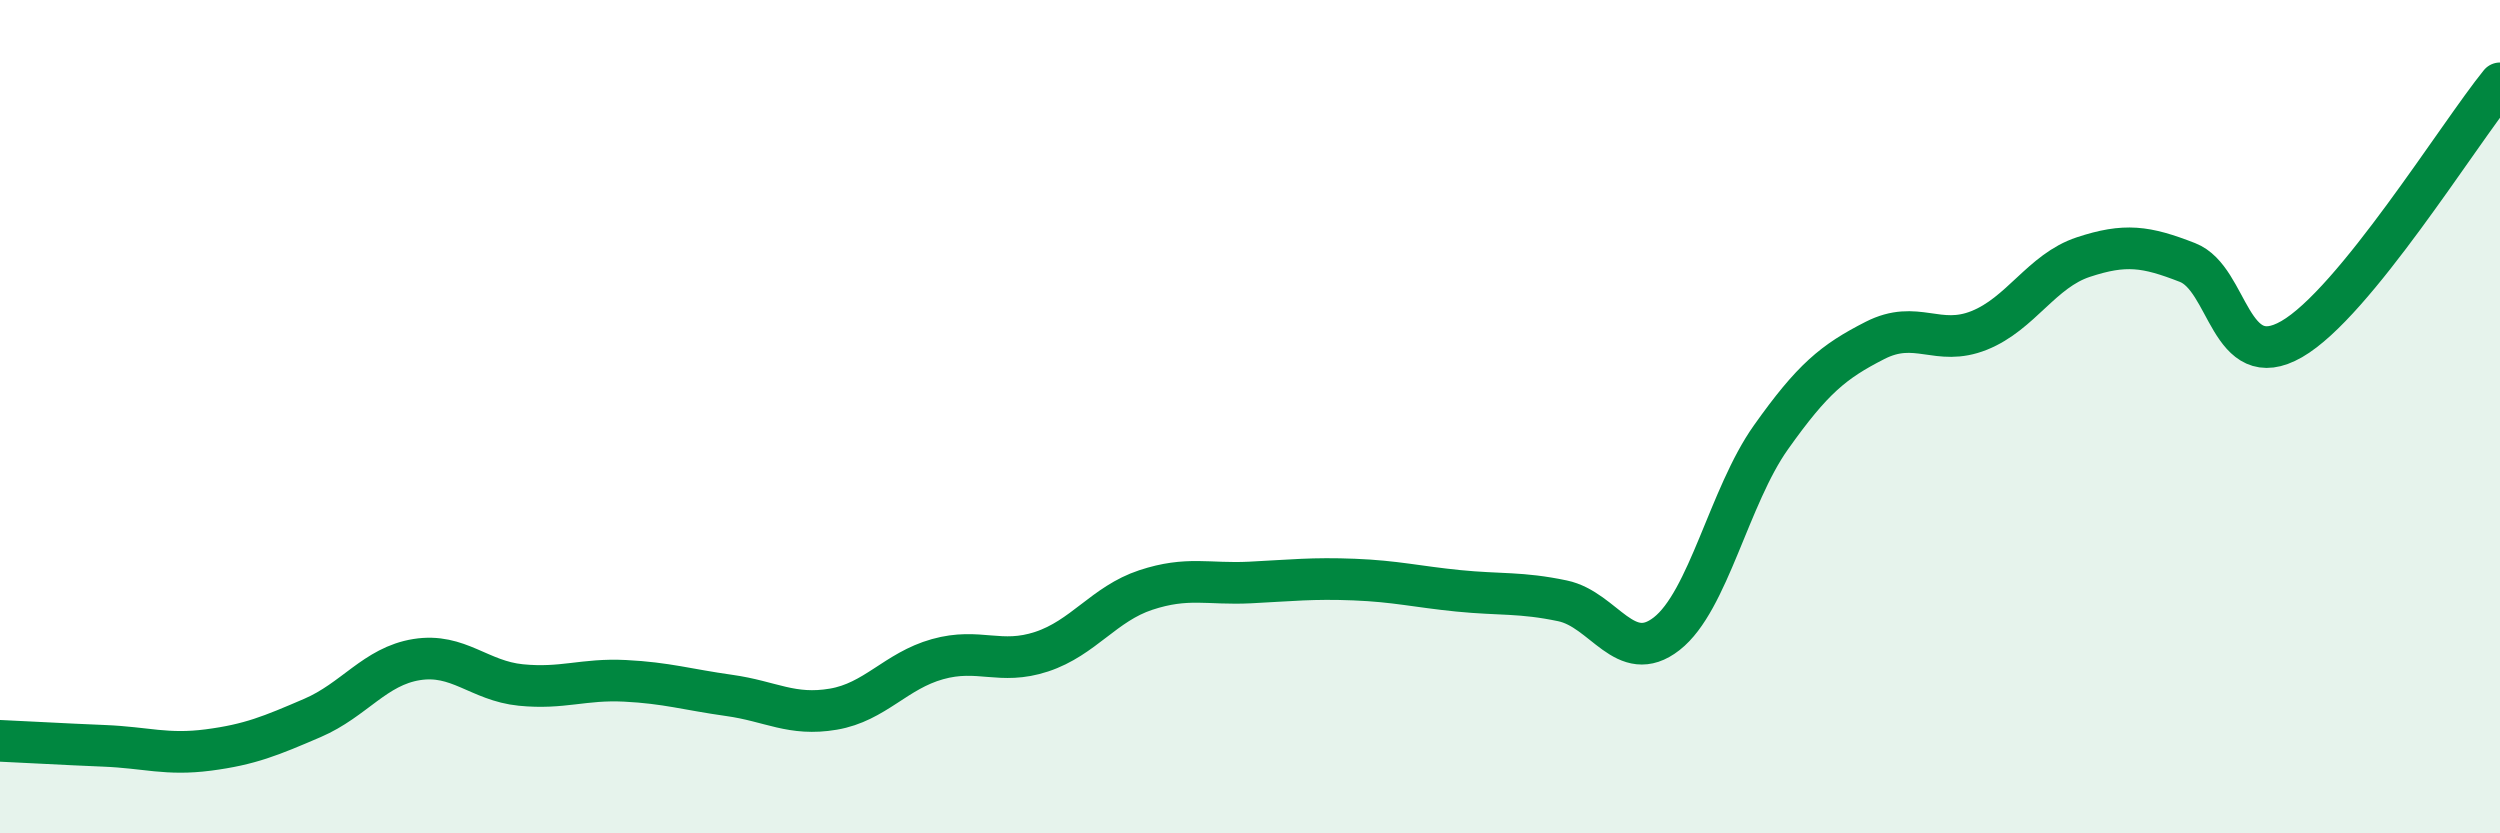
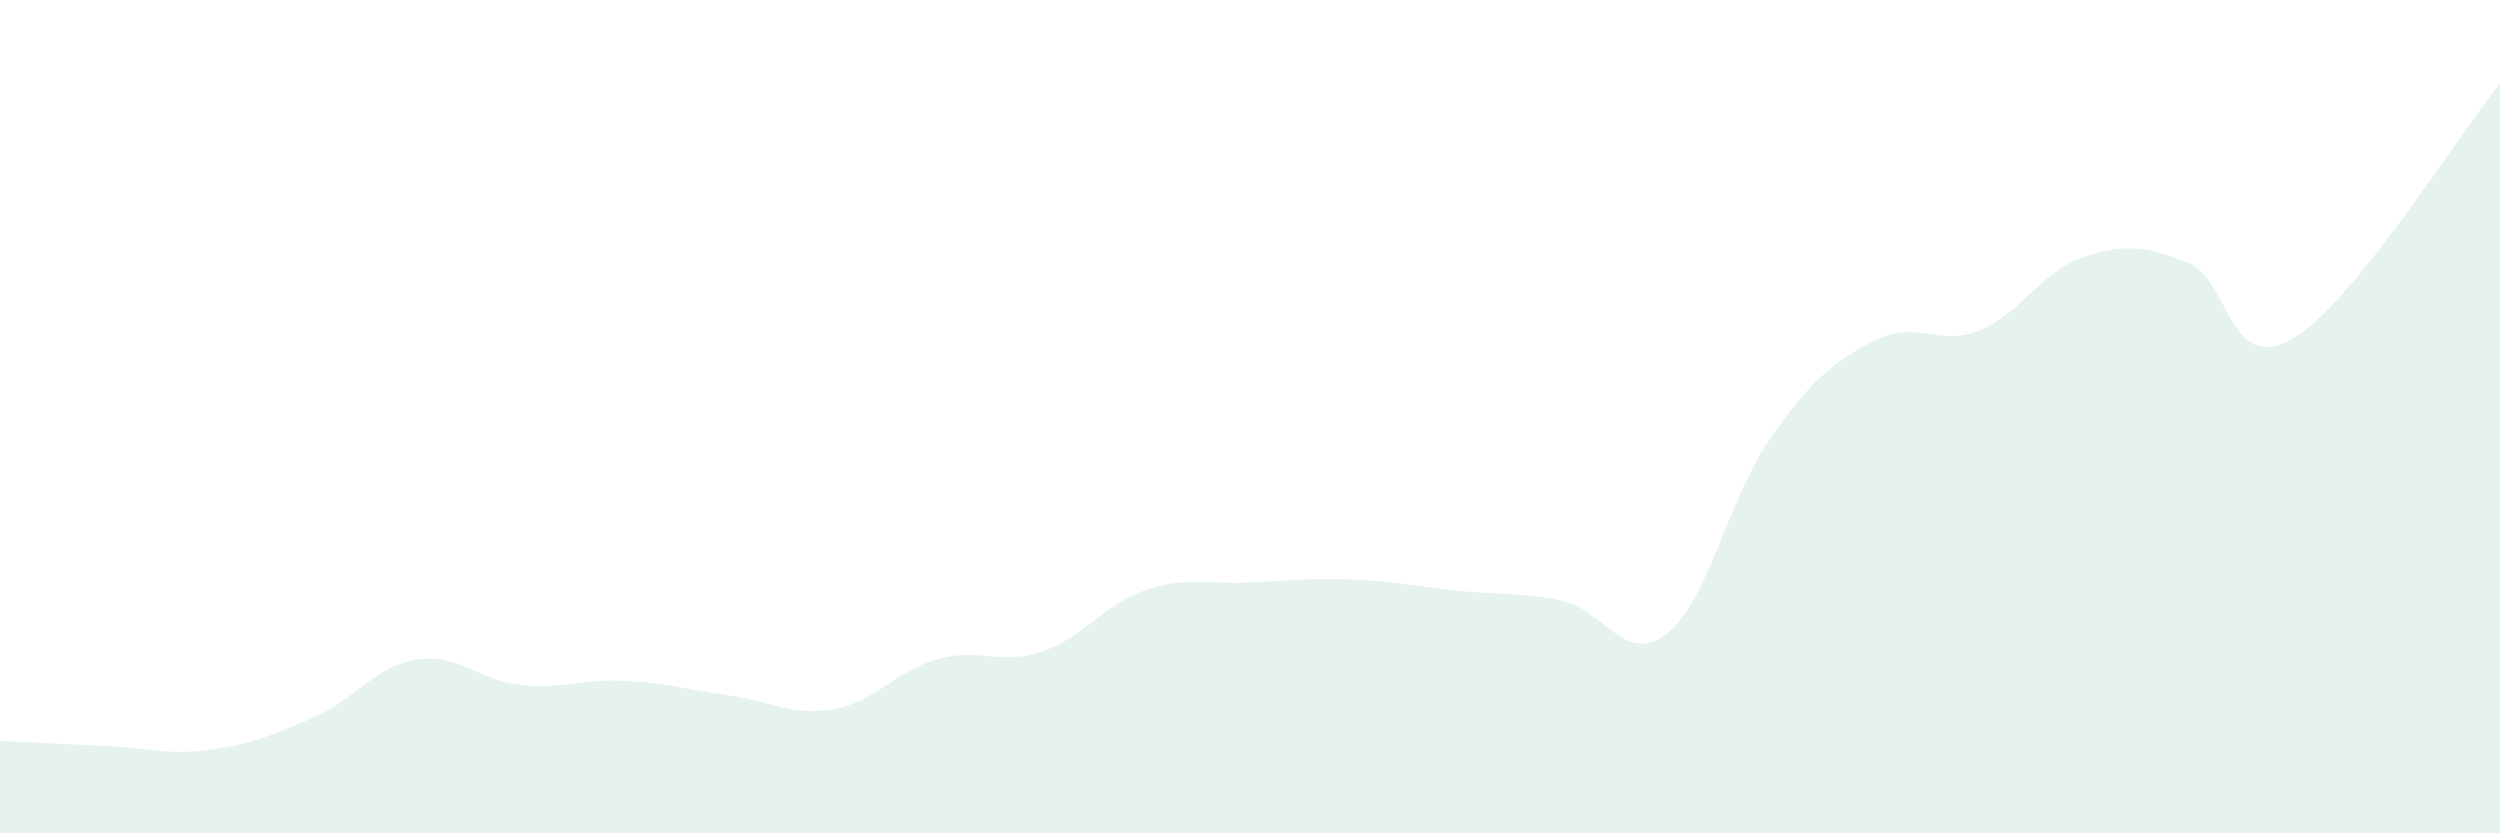
<svg xmlns="http://www.w3.org/2000/svg" width="60" height="20" viewBox="0 0 60 20">
  <path d="M 0,17.78 C 0.5,17.8 1.5,17.86 2.5,17.9 C 3.5,17.94 4,18.13 5,18 C 6,17.87 6.5,17.66 7.5,17.23 C 8.5,16.8 9,15.99 10,15.83 C 11,15.67 11.5,16.34 12.5,16.44 C 13.5,16.54 14,16.29 15,16.34 C 16,16.39 16.5,16.55 17.5,16.69 C 18.5,16.83 19,17.19 20,17.02 C 21,16.85 21.5,16.1 22.5,15.82 C 23.5,15.54 24,15.97 25,15.64 C 26,15.31 26.5,14.49 27.5,14.16 C 28.5,13.83 29,14.03 30,13.98 C 31,13.93 31.5,13.87 32.5,13.91 C 33.5,13.95 34,14.08 35,14.18 C 36,14.28 36.5,14.21 37.5,14.42 C 38.5,14.63 39,15.99 40,15.21 C 41,14.43 41.5,11.91 42.5,10.5 C 43.5,9.09 44,8.68 45,8.17 C 46,7.66 46.5,8.33 47.5,7.93 C 48.5,7.53 49,6.5 50,6.17 C 51,5.84 51.5,5.91 52.5,6.3 C 53.5,6.69 53.5,9 55,8.14 C 56.5,7.28 59,3.23 60,2L60 20L0 20Z" fill="#008740" opacity="0.1" stroke-linecap="round" stroke-linejoin="round" />
-   <path d="M 0,17.78 C 0.5,17.8 1.5,17.86 2.5,17.9 C 3.5,17.94 4,18.13 5,18 C 6,17.87 6.5,17.66 7.5,17.23 C 8.5,16.8 9,15.99 10,15.83 C 11,15.67 11.5,16.34 12.5,16.44 C 13.5,16.54 14,16.29 15,16.34 C 16,16.39 16.5,16.55 17.5,16.69 C 18.5,16.83 19,17.19 20,17.02 C 21,16.85 21.5,16.1 22.5,15.82 C 23.5,15.54 24,15.97 25,15.64 C 26,15.31 26.5,14.49 27.5,14.16 C 28.5,13.83 29,14.03 30,13.98 C 31,13.93 31.5,13.87 32.5,13.91 C 33.5,13.95 34,14.08 35,14.18 C 36,14.28 36.5,14.21 37.5,14.42 C 38.5,14.63 39,15.99 40,15.21 C 41,14.43 41.5,11.91 42.5,10.5 C 43.5,9.09 44,8.68 45,8.17 C 46,7.66 46.5,8.33 47.5,7.93 C 48.5,7.53 49,6.5 50,6.17 C 51,5.84 51.5,5.91 52.5,6.3 C 53.5,6.69 53.5,9 55,8.14 C 56.5,7.28 59,3.23 60,2" stroke="#008740" stroke-width="1" fill="none" stroke-linecap="round" stroke-linejoin="round" />
</svg>